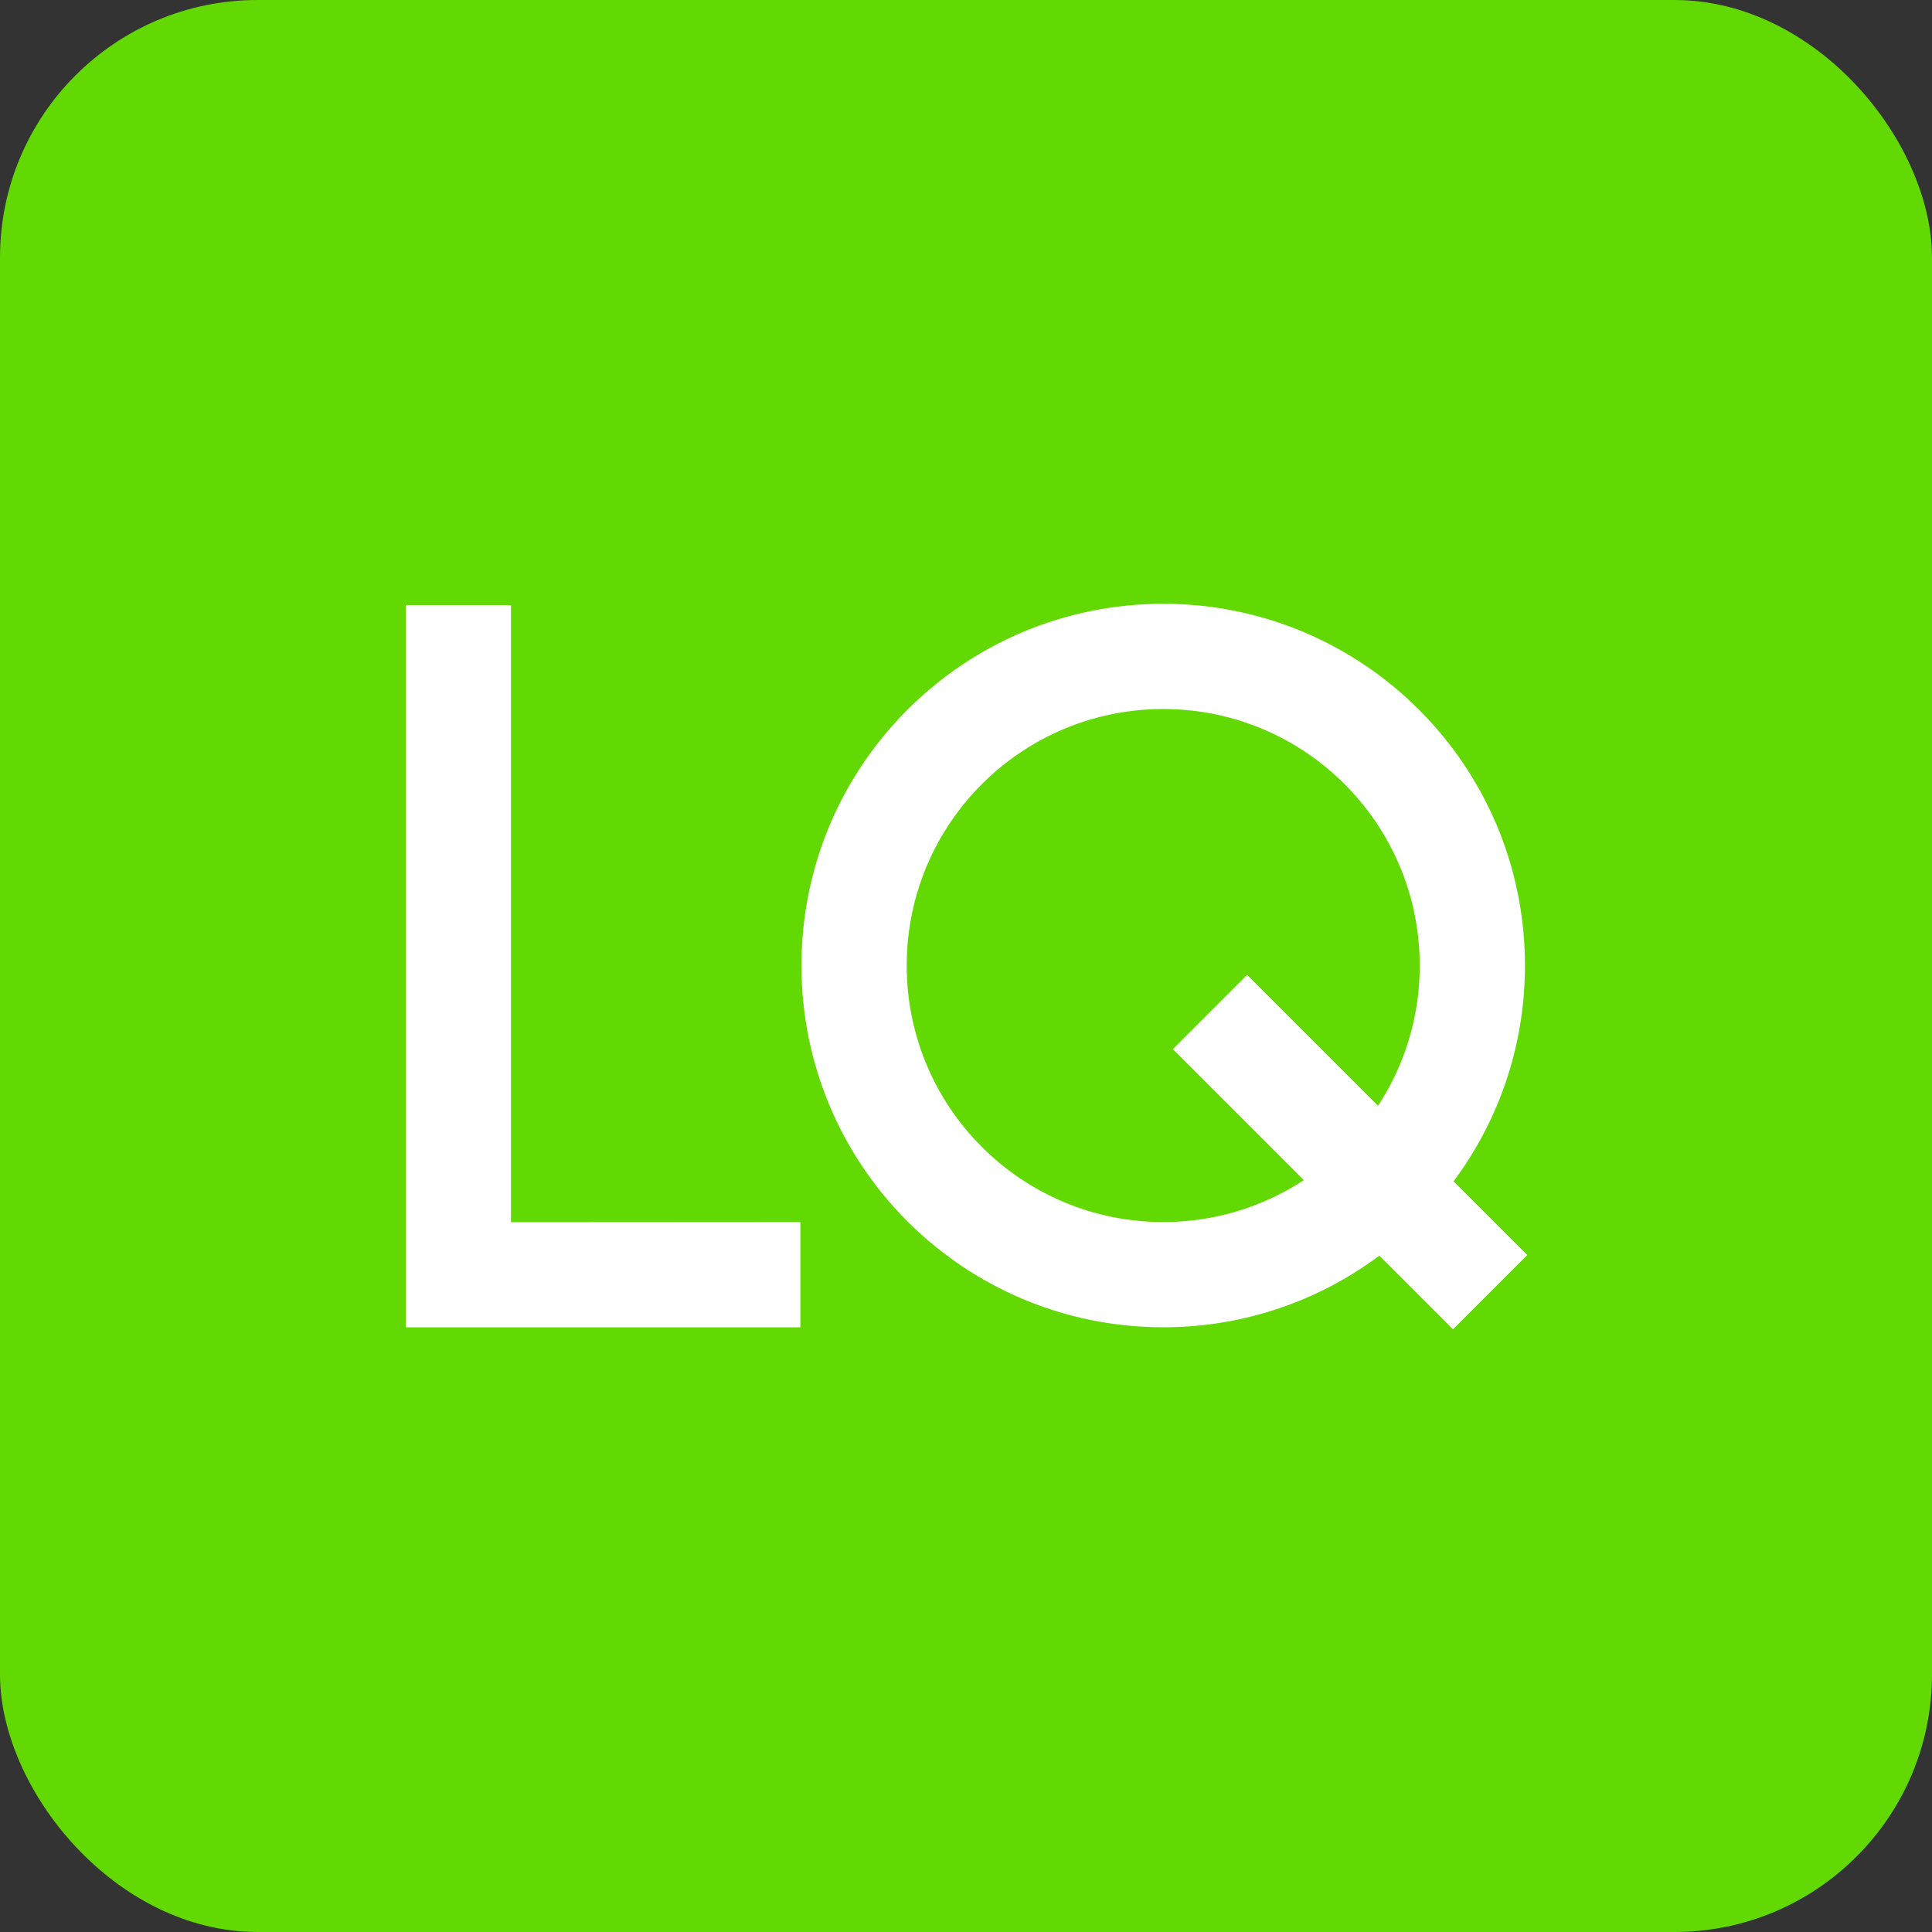
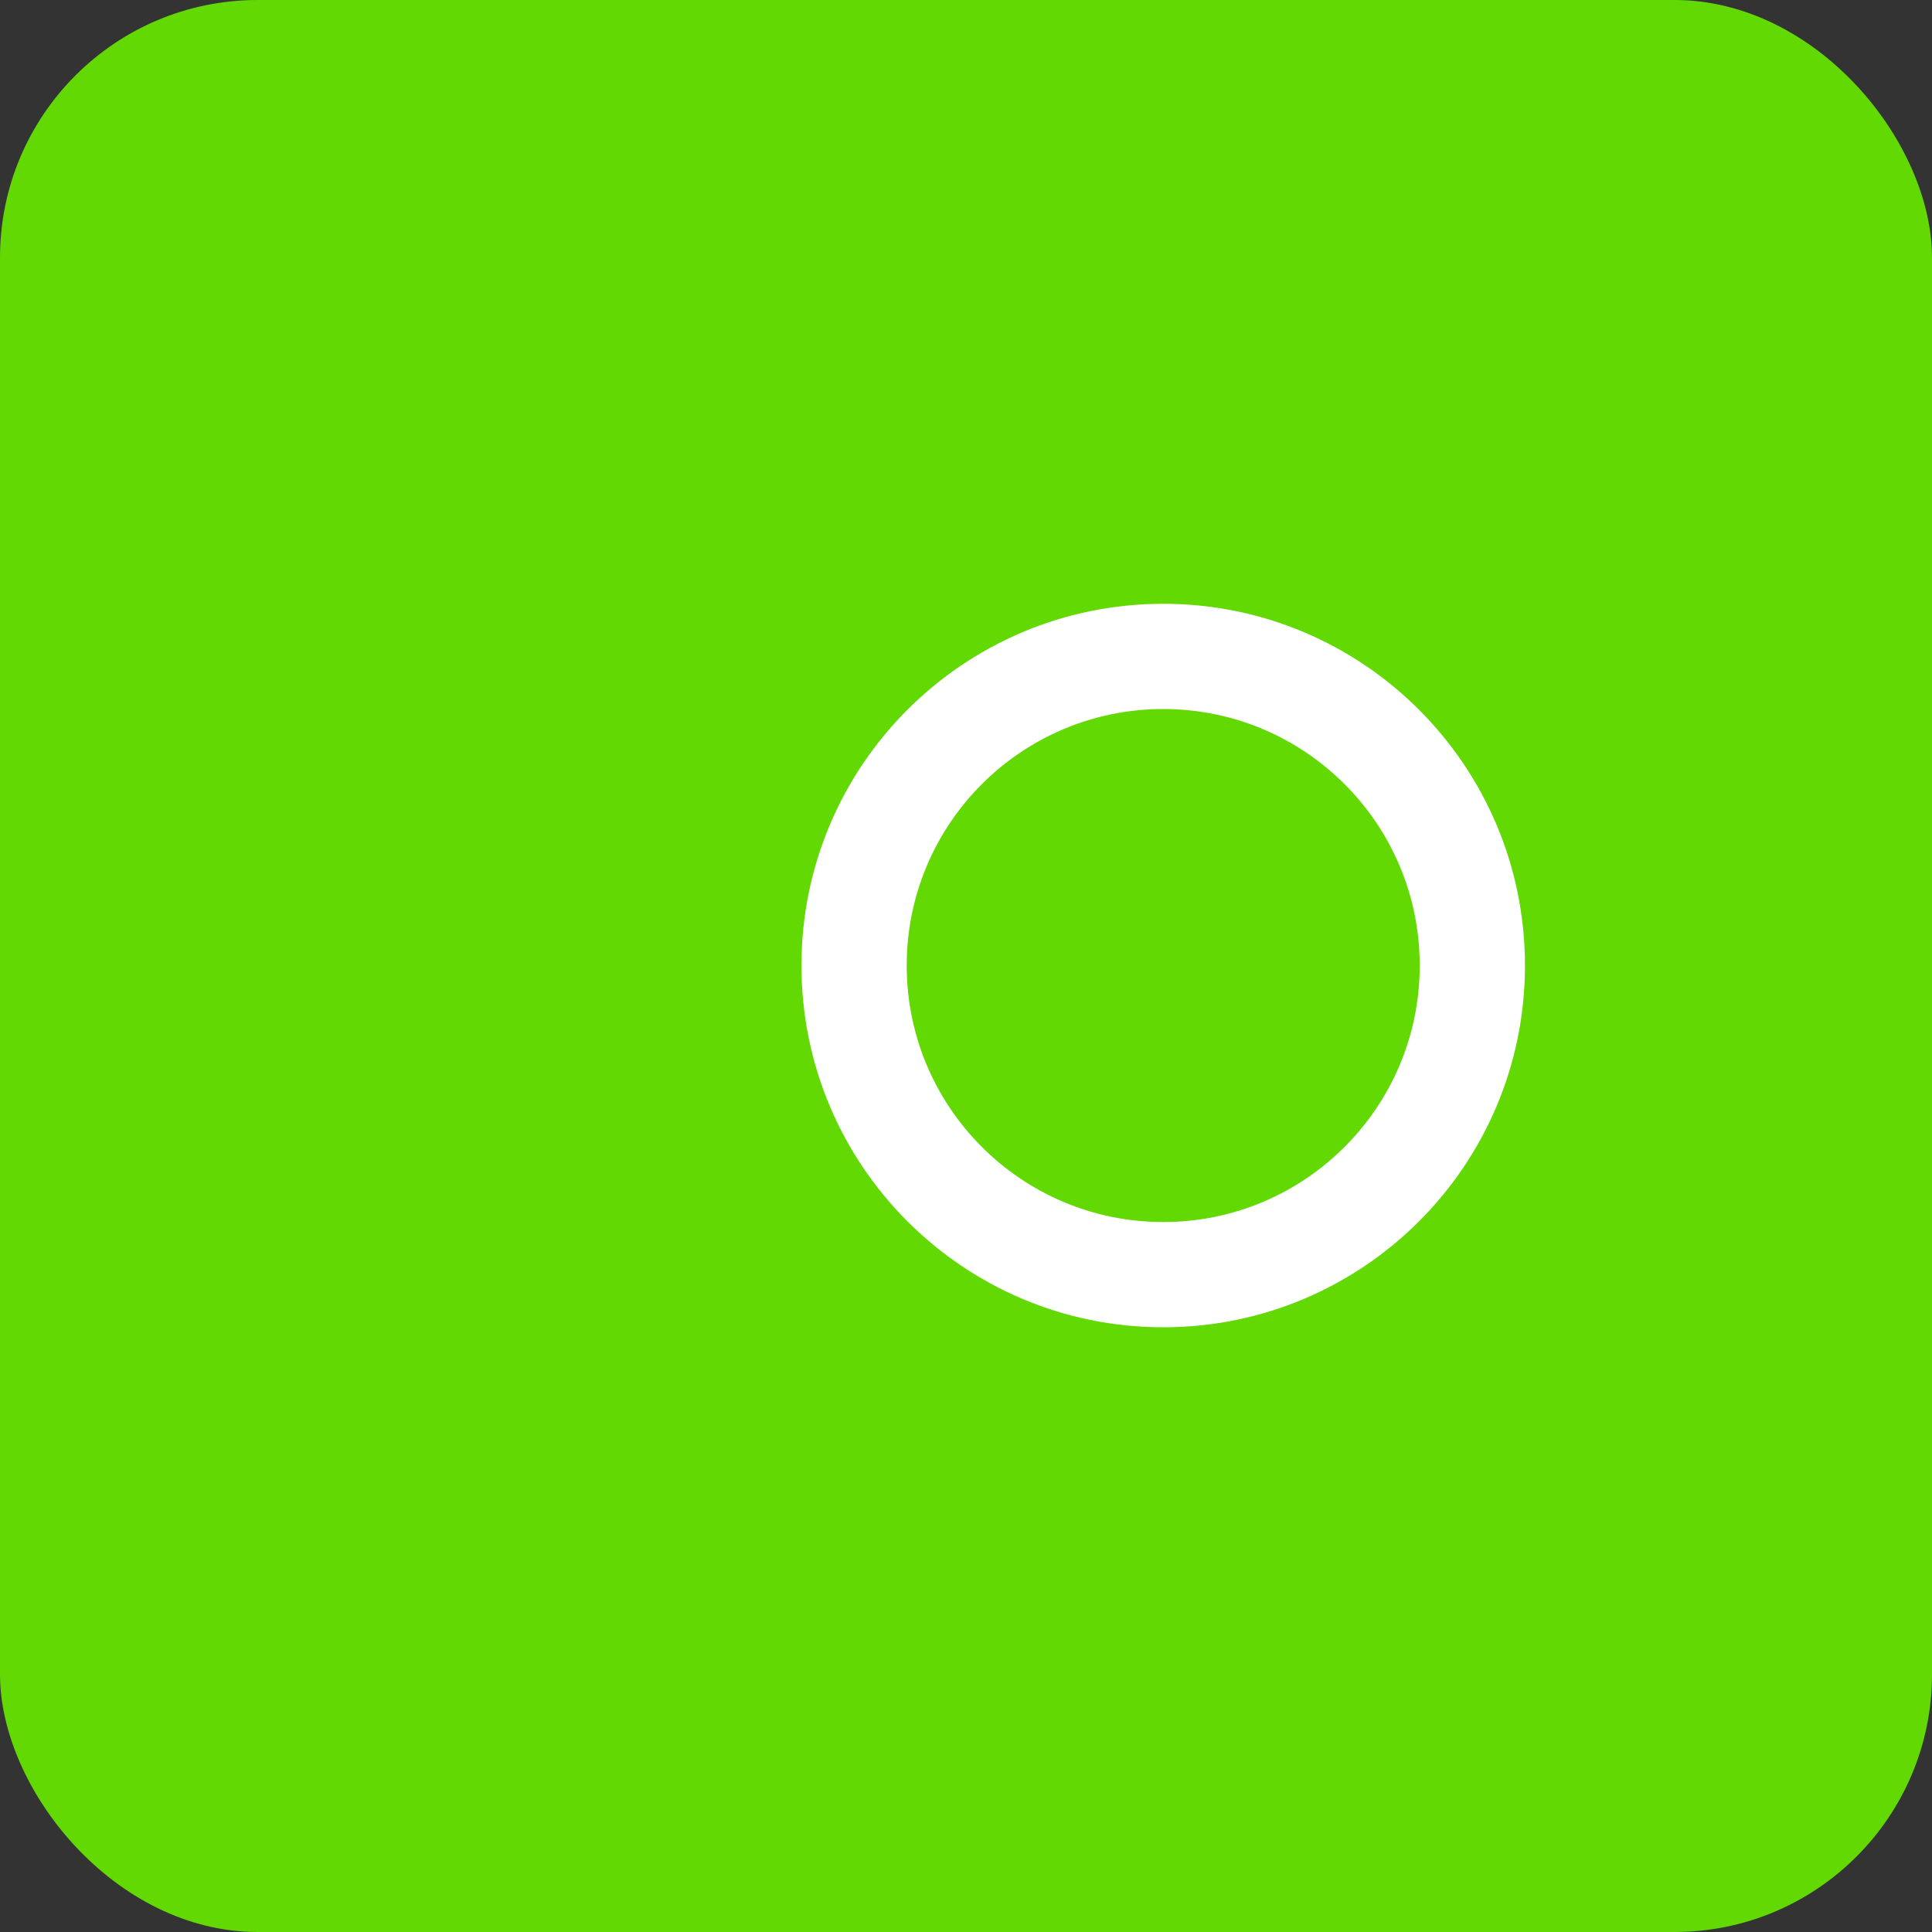
<svg xmlns="http://www.w3.org/2000/svg" xml:space="preserve" width="300px" height="300px" version="1.1" style="shape-rendering:geometricPrecision; text-rendering:geometricPrecision; image-rendering:optimizeQuality; fill-rule:evenodd; clip-rule:evenodd" viewBox="0 0 216.346 216.346">
  <rect x="0" y="0" width="216.346" height="216.346" fill="#333333" stroke="none" />
  <defs>
    <style type="text/css"> .fil0 {fill:#63D903} .fil1 {fill:white} </style>
  </defs>
  <g id="Слой_x0020_1">
    <rect class="fil0" width="216.346" height="216.346" rx="28.846" ry="28.846" />
    <g id="_3644500112">
-       <polygon class="fil1" points="45.433,67.76 57.217,67.76 57.217,136.866 89.624,136.846 89.624,148.63 57.217,148.63 45.433,148.63 " />
      <path class="fil1" d="M130.258 79.397c-15.864,0 -28.724,12.861 -28.724,28.725 0,15.864 12.86,28.724 28.724,28.724 15.864,0 28.724,-12.86 28.724,-28.724 0,-15.864 -12.86,-28.725 -28.724,-28.725zm0 -11.784c-22.373,0 -40.509,18.136 -40.509,40.509 0,22.372 18.136,40.508 40.509,40.508 22.372,0 40.508,-18.136 40.508,-40.508 0,-22.373 -18.136,-40.509 -40.508,-40.509z" />
-       <rect class="fil1" transform="matrix(0.13 -0.13 0.119 0.119 131.333 117.485)" width="63.981" height="263.643" />
    </g>
  </g>
</svg>